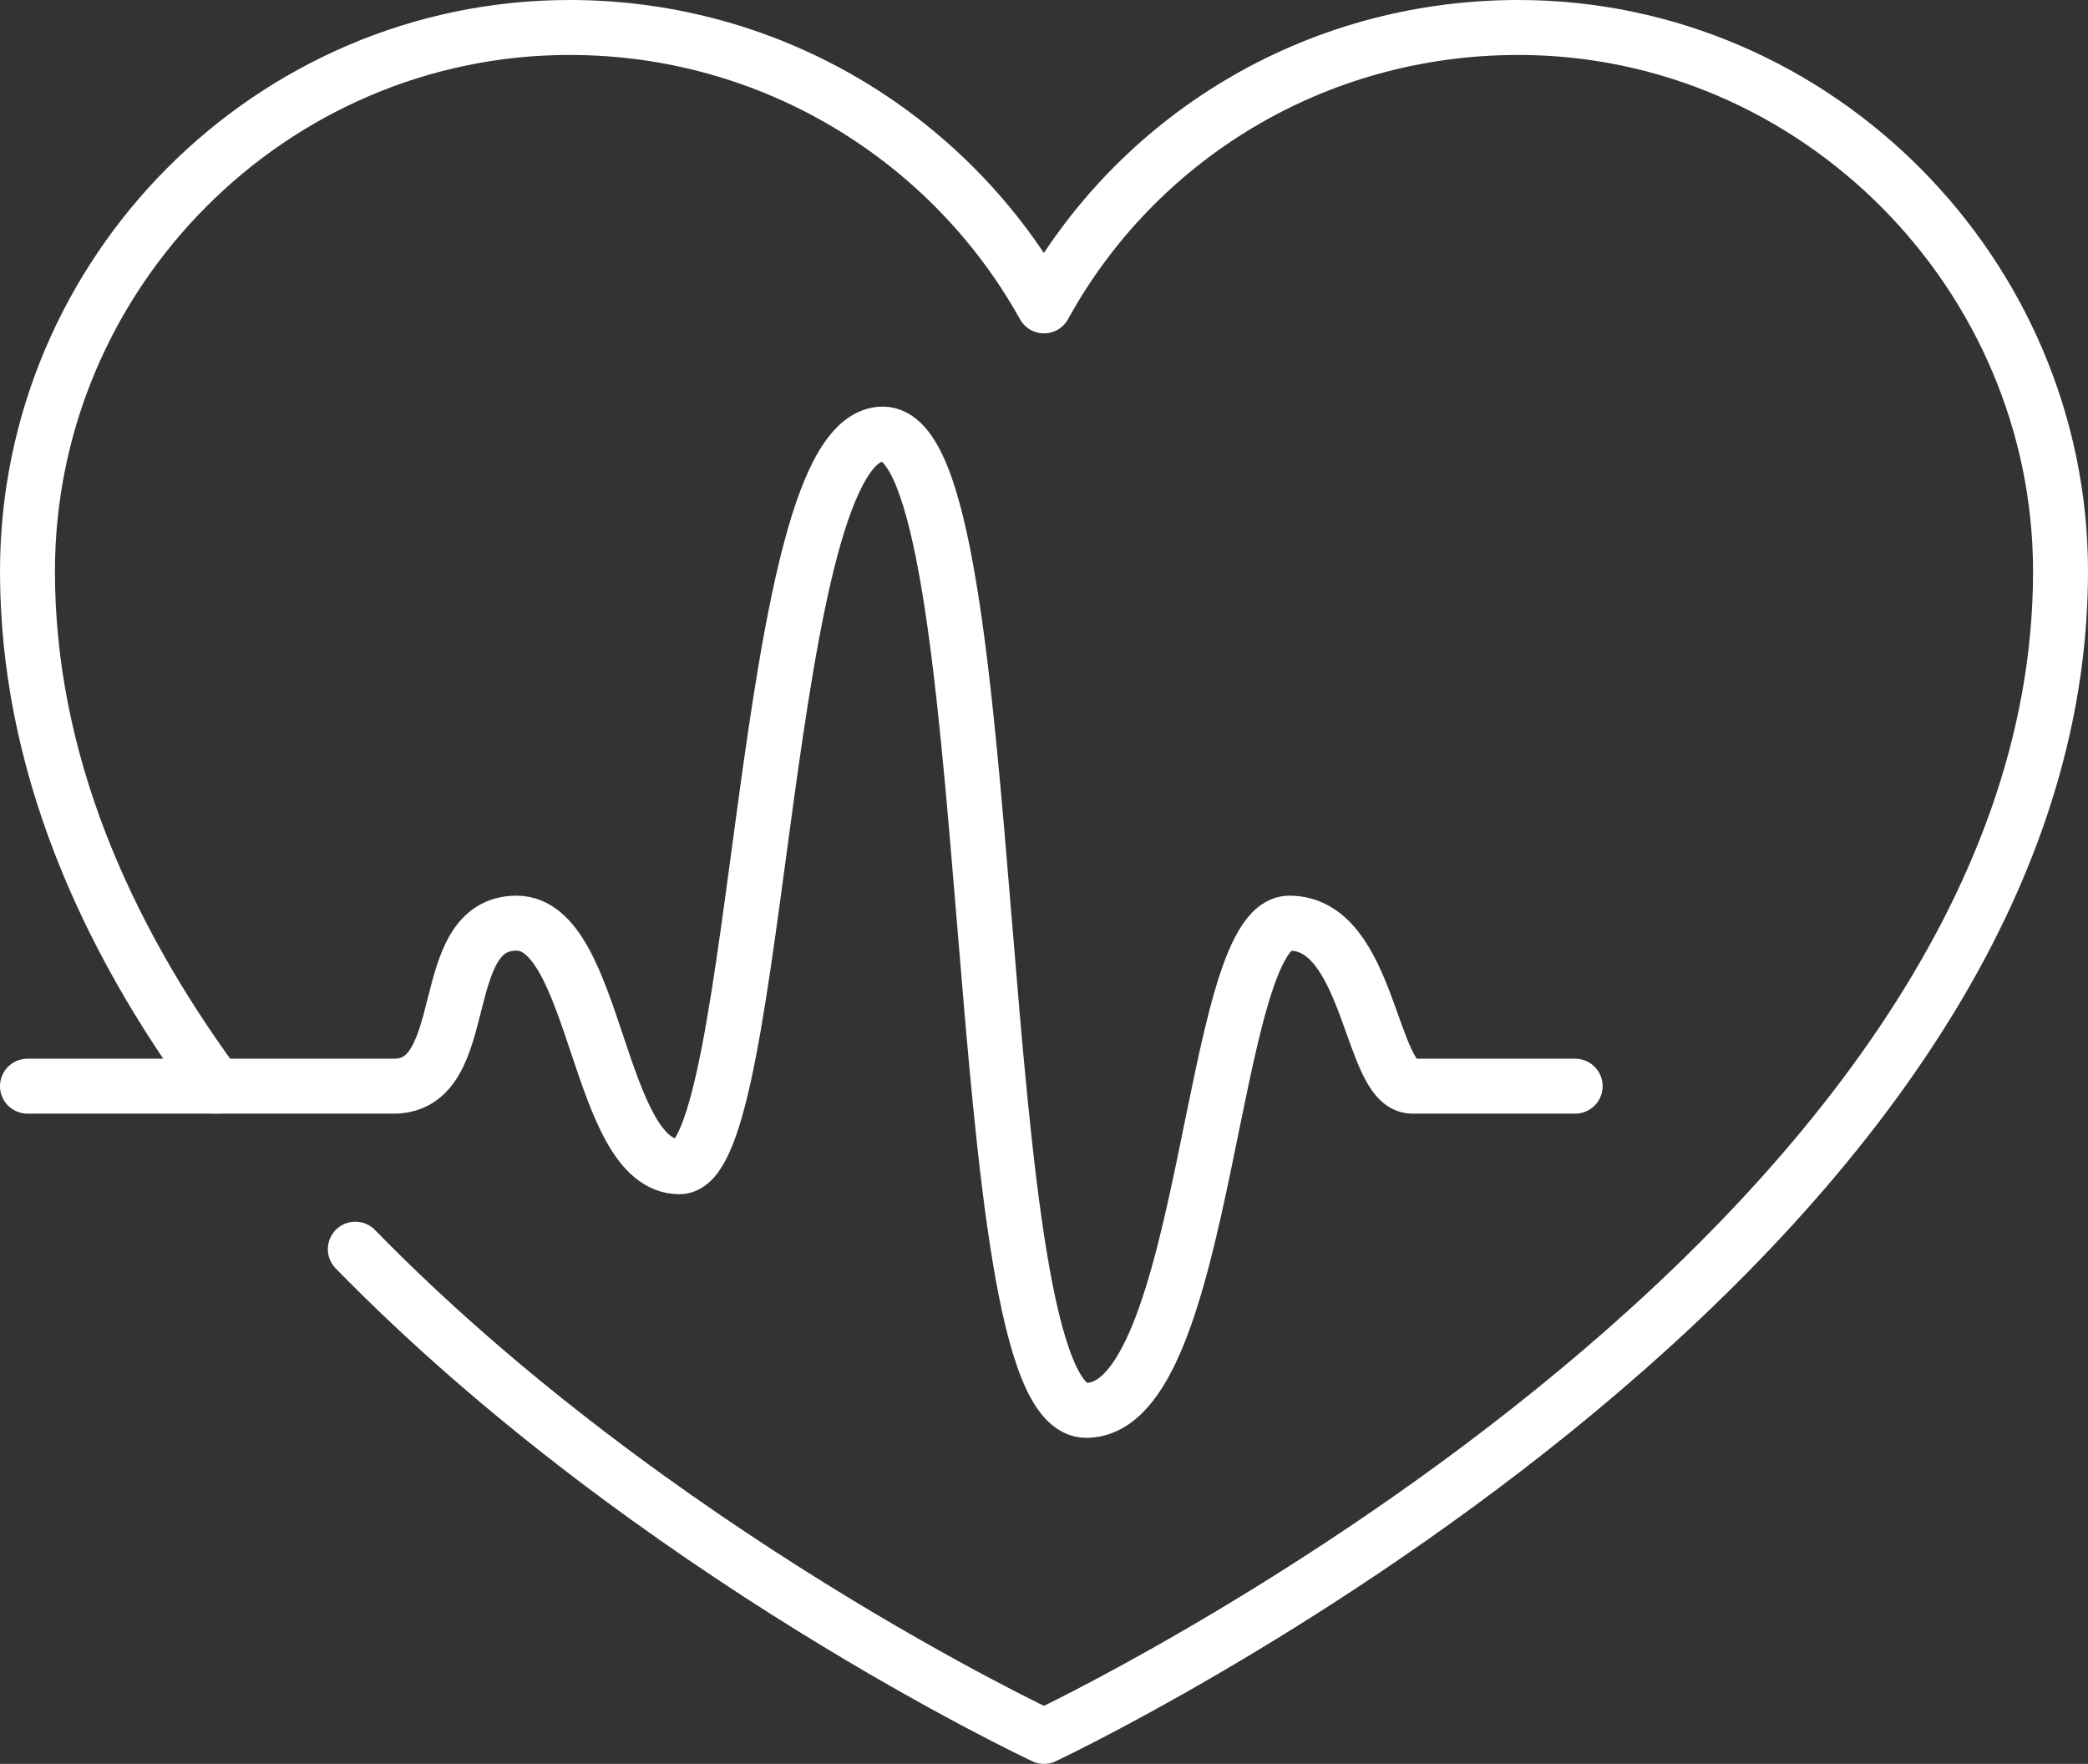
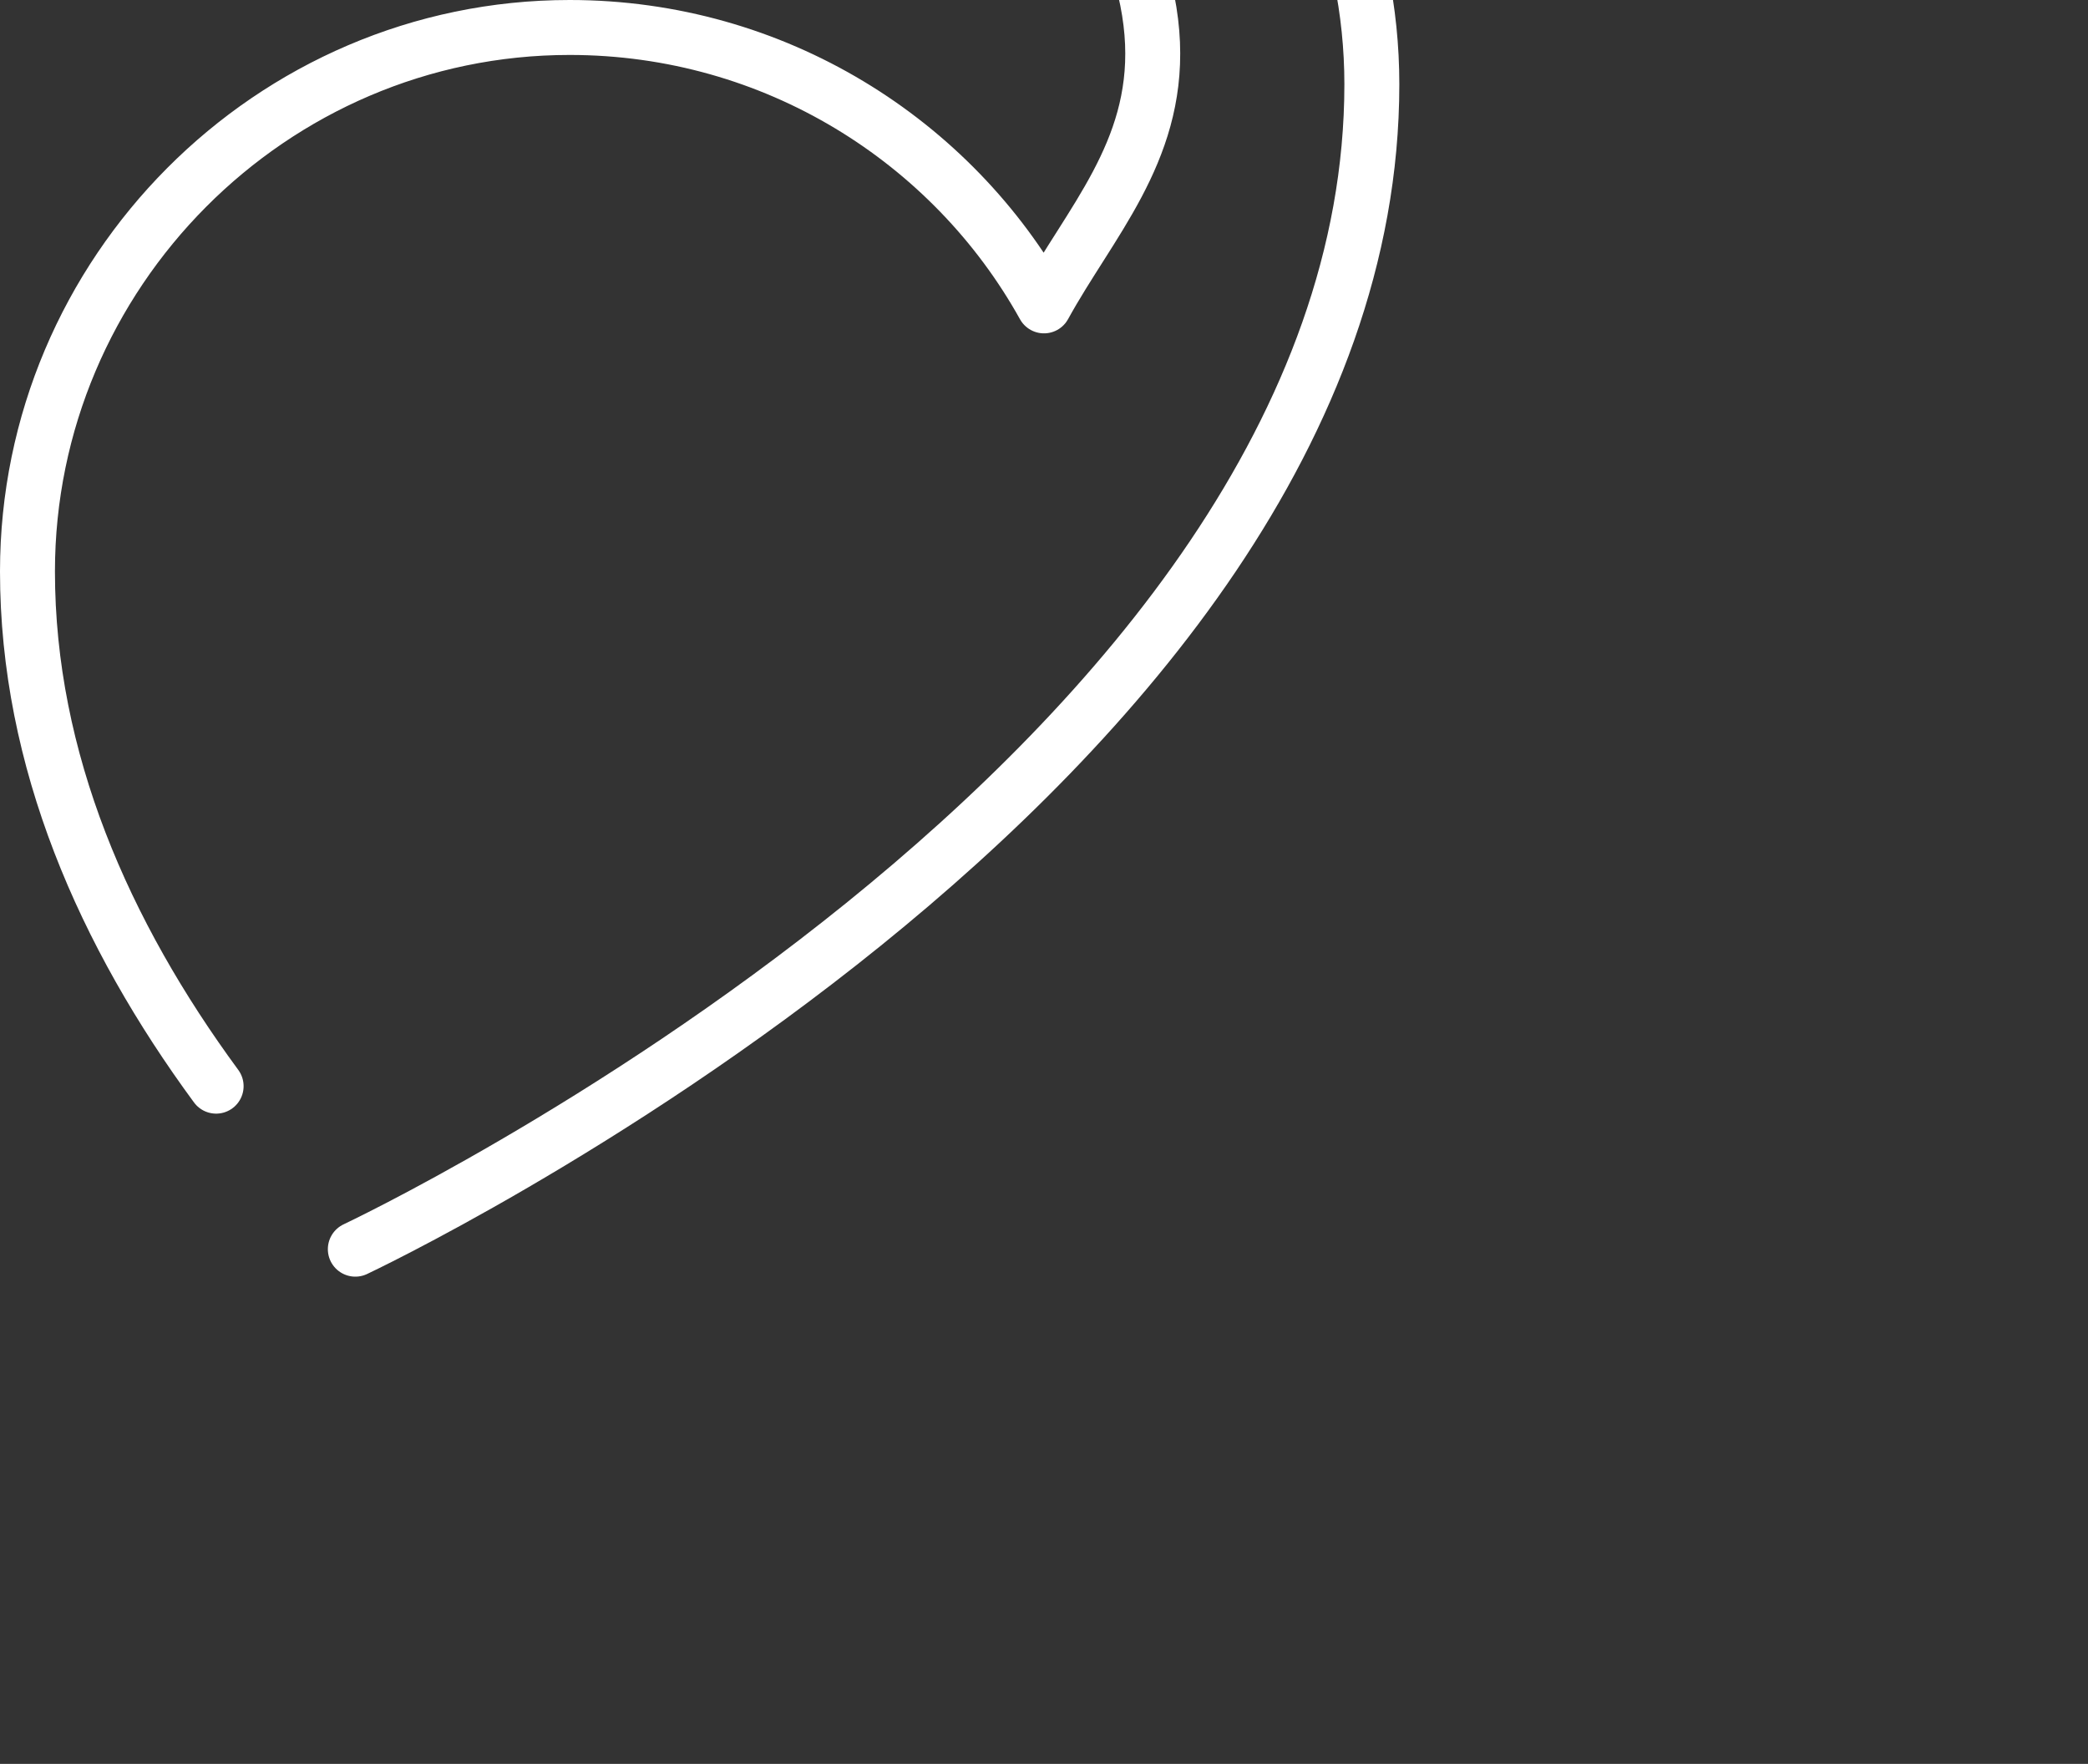
<svg xmlns="http://www.w3.org/2000/svg" version="1.1" id="Layer_1" x="0px" y="0px" viewBox="0 0 114 96.3" style="enable-background:new 0 0 114 96.3;" xml:space="preserve">
  <rect x="0" y="0" width="114" height="96.3" fill="#333333" stroke="none" />
  <style type="text/css">
	.st0{fill:none;stroke:#ffffff;stroke-width:3;stroke-linecap:round;stroke-linejoin:round;}
</style>
  <g>
-     <path class="st0" d="M1.5,59.3c0,0,17.8,0,20,0c4.4,0,2.2-8.9,6.7-8.9c4.4,0,4.4,13.3,8.9,13.3s4.4-40,11.1-40S52.6,77,59.3,77   S66,50.4,70.4,50.4s4.4,8.9,6.7,8.9s8.9,0,8.9,0" />
-     <path class="st0" d="M19.4,68.2C35.6,84.8,57,94.8,57,94.8s55.5-26.1,55.5-63.6c0-16.2-13.3-29.7-29.6-29.7   C71.7,1.5,62,7.6,57,16.7c-5-9-14.7-15.2-25.9-15.2C14.8,1.5,1.5,14.9,1.5,31.2c0,10.3,4.2,19.8,10.3,28.1" />
+     <path class="st0" d="M19.4,68.2s55.5-26.1,55.5-63.6c0-16.2-13.3-29.7-29.6-29.7   C71.7,1.5,62,7.6,57,16.7c-5-9-14.7-15.2-25.9-15.2C14.8,1.5,1.5,14.9,1.5,31.2c0,10.3,4.2,19.8,10.3,28.1" />
  </g>
</svg>